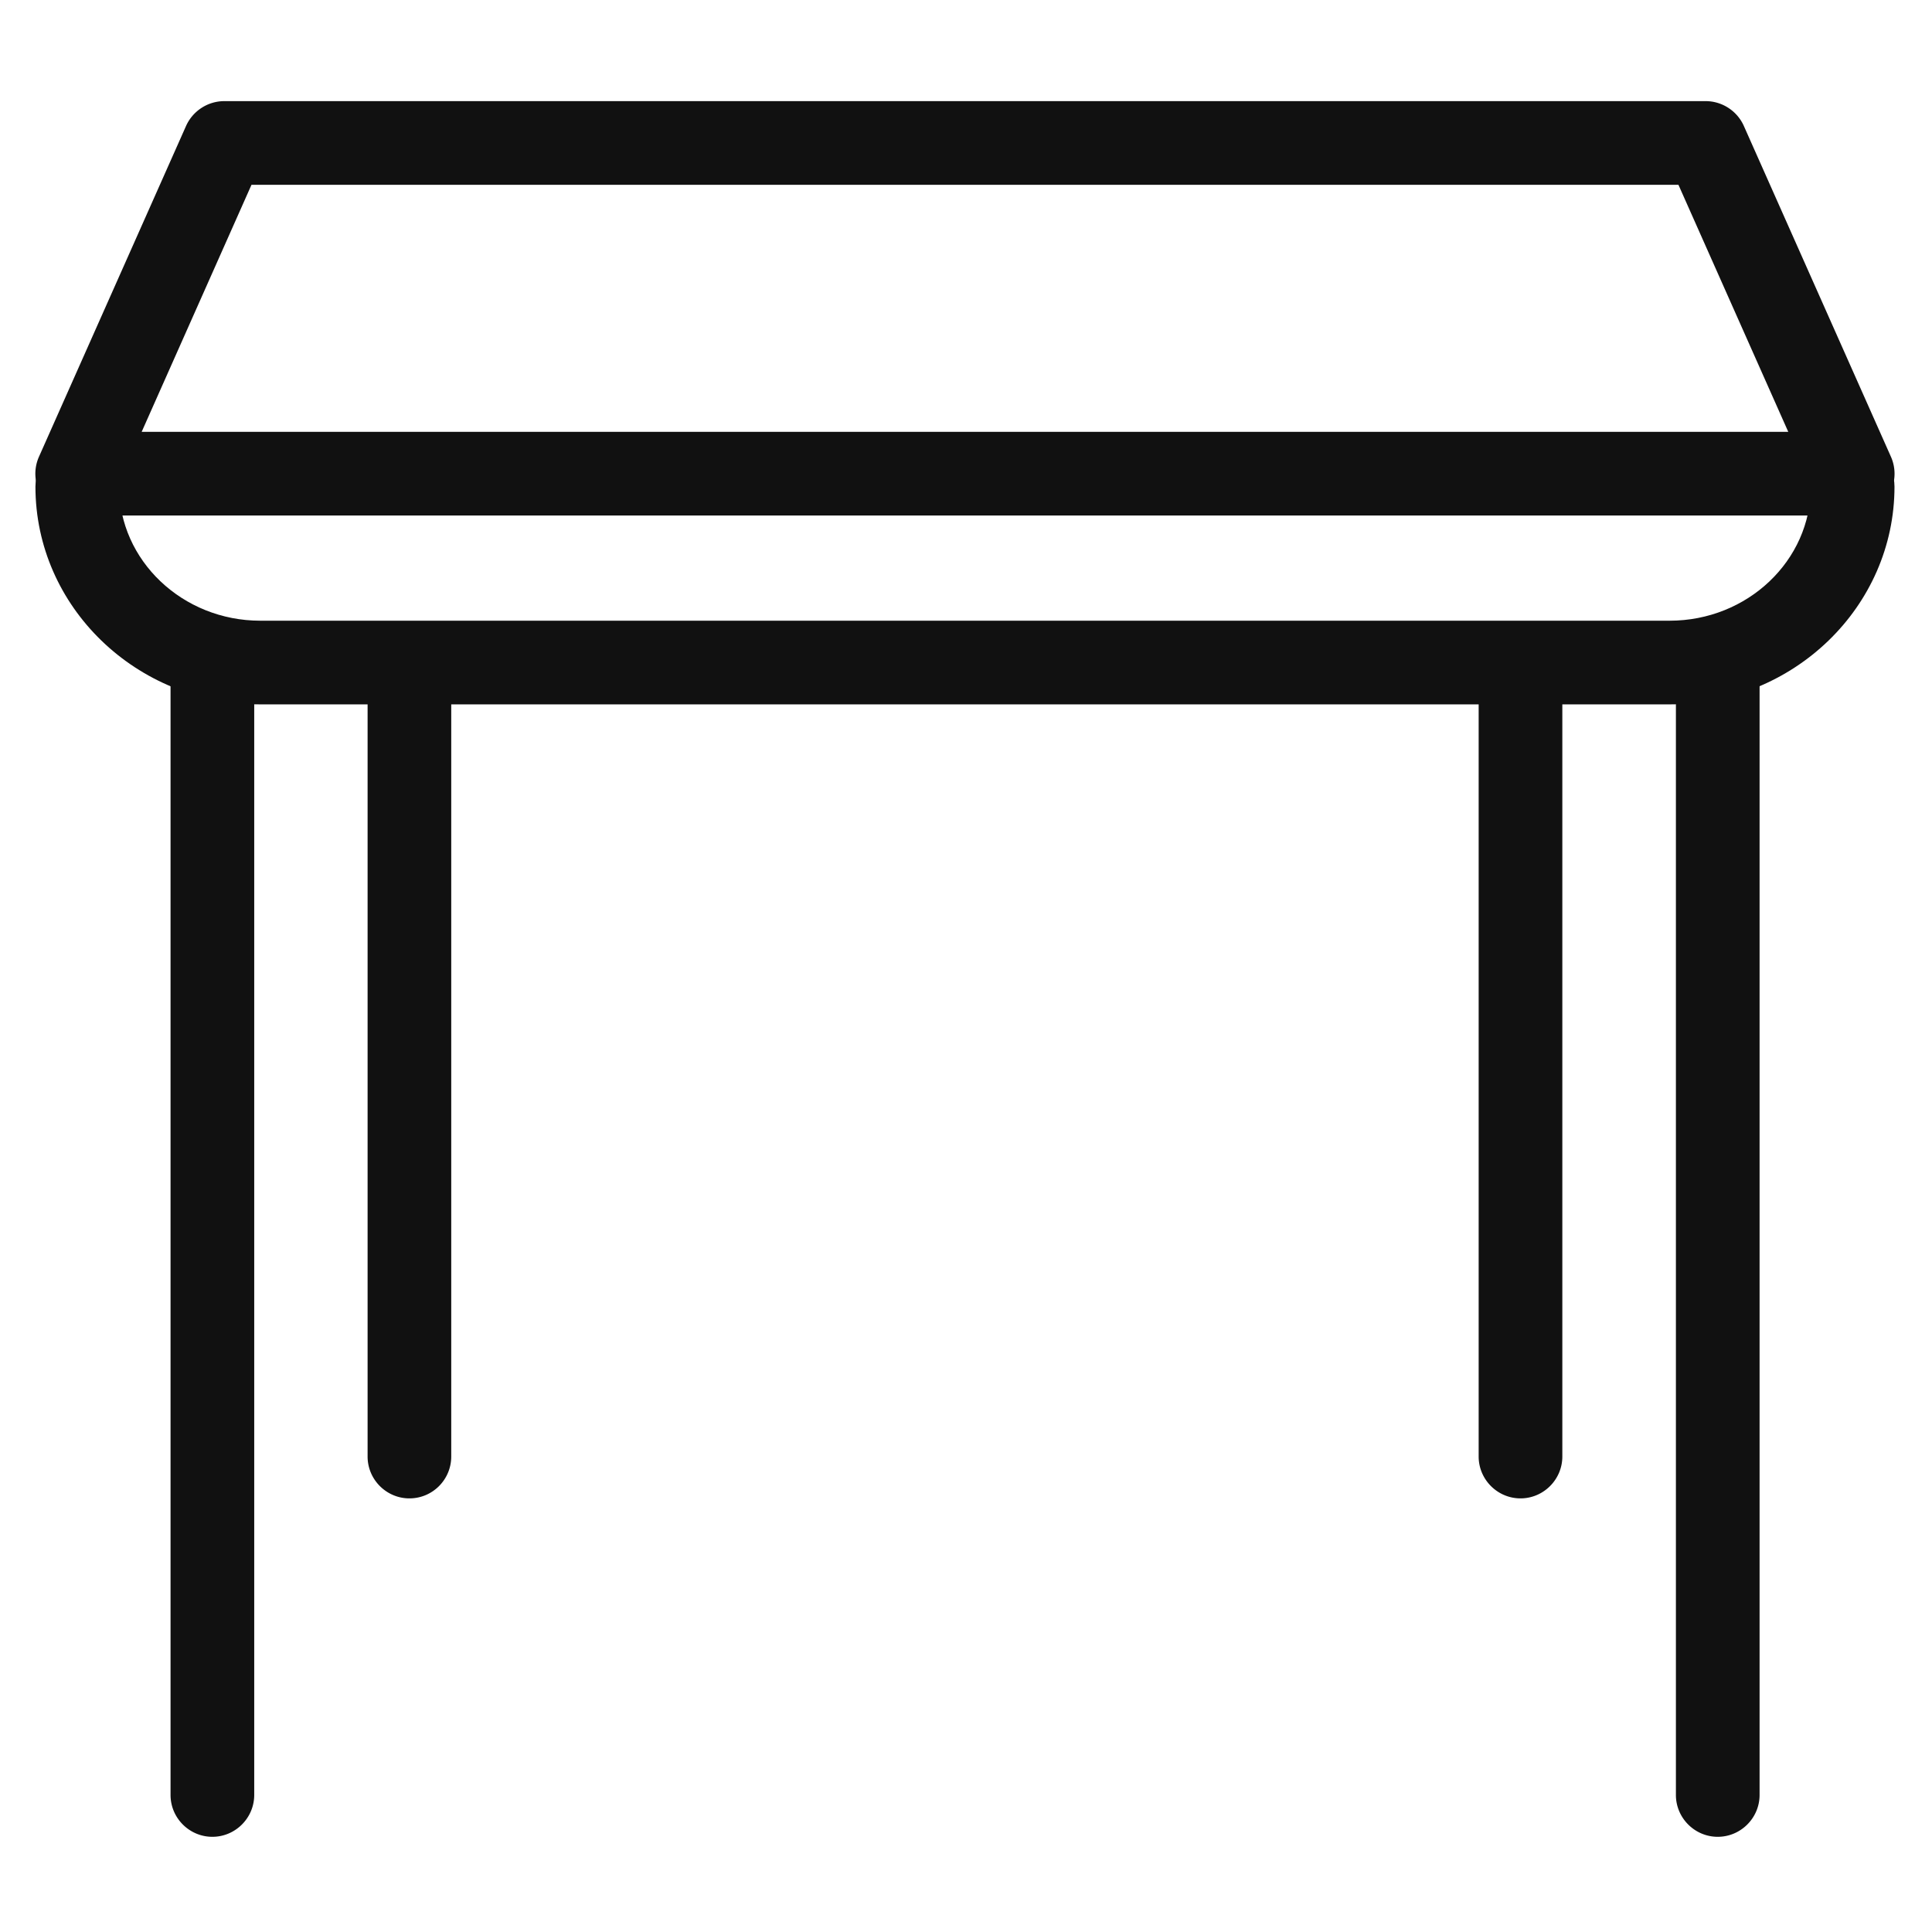
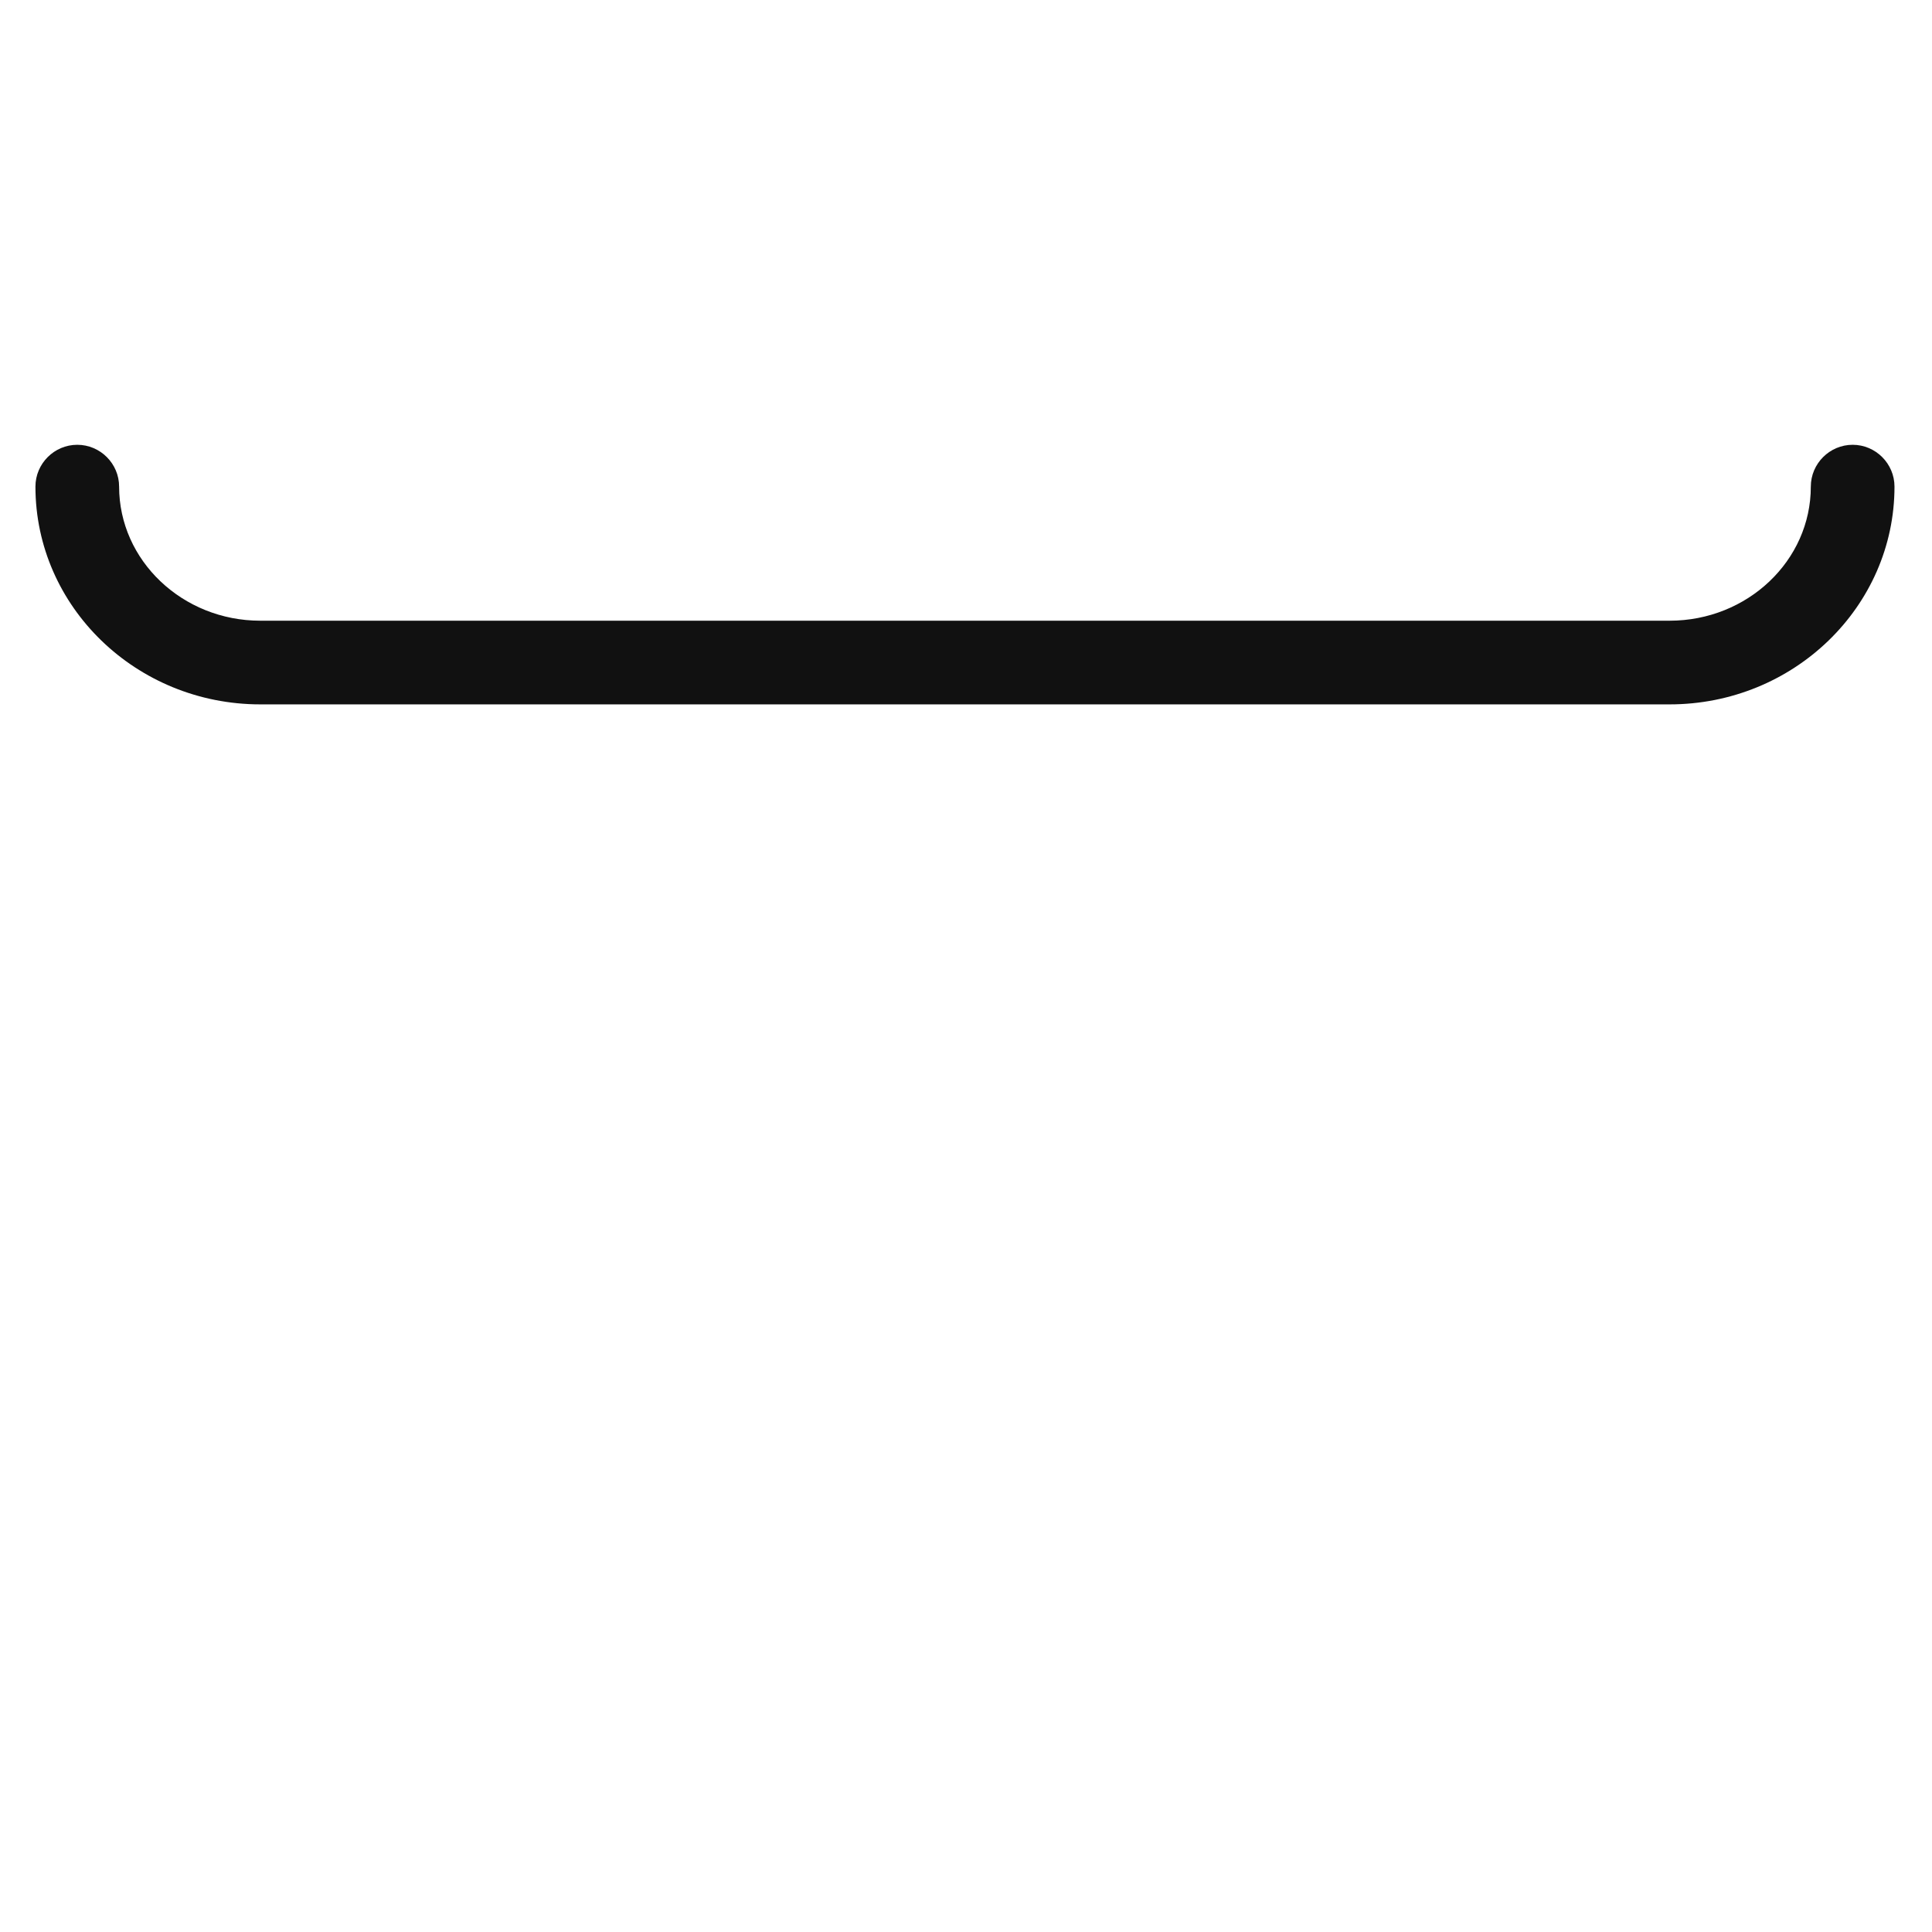
<svg xmlns="http://www.w3.org/2000/svg" t="1686061017724" class="icon" viewBox="0 0 1099 1024" version="1.1" p-id="9719" width="200" height="200">
  <path d="M949.76 363.179H148.063c-70.561 0-127.905-55.561-127.905-123.866 0-13.084 10.695-23.799 23.799-23.799 13.084 0 23.799 10.714 23.799 23.799 0 42.003 36.03 76.269 80.308 76.269h801.697c44.26 0 80.308-34.133 80.308-76.269 0-13.084 10.714-23.799 23.799-23.799s23.799 10.714 23.799 23.799c0 68.305-57.344 123.866-127.905 123.866z" fill="#111111" p-id="9720" />
-   <path d="M120.794 1007.351c-13.084 0-23.78-10.714-23.78-23.799V341.997c0-13.084 10.714-23.799 23.799-23.799s23.799 10.714 23.799 23.799v641.555c0 13.084-10.714 23.799-23.799 23.799z m856.329 0c-13.084 0-23.799-10.714-23.799-23.799V341.997c0-13.084 10.714-23.799 23.799-23.799s23.799 10.714 23.799 23.799v641.555c0 13.084-10.714 23.799-23.799 23.799zM864.92 814.839c-13.084 0-23.799-10.714-23.799-23.799V343.552c0-13.084 10.714-23.799 23.799-23.799s23.799 10.695 23.799 23.799v447.488c0 13.084-10.714 23.799-23.799 23.799z m-632.036 0c-13.084 0-23.78-10.714-23.78-23.799V343.552c0-13.084 10.695-23.799 23.78-23.799 13.084 0 23.799 10.695 23.799 23.799v447.488c0 13.084-10.581 23.799-23.799 23.799zM1053.867 255.735H43.956a23.761 23.761 0 0 1-21.788-33.432l83.646-188.113a23.893 23.893 0 0 1 21.788-14.165h842.619c9.406 0 17.977 5.594 21.769 14.165l83.646 188.113a23.761 23.761 0 0 1-21.769 33.432zM80.593 208.137h936.638l-62.464-140.516H143.057l-62.464 140.516z" fill="#111111" p-id="9721" />
</svg>